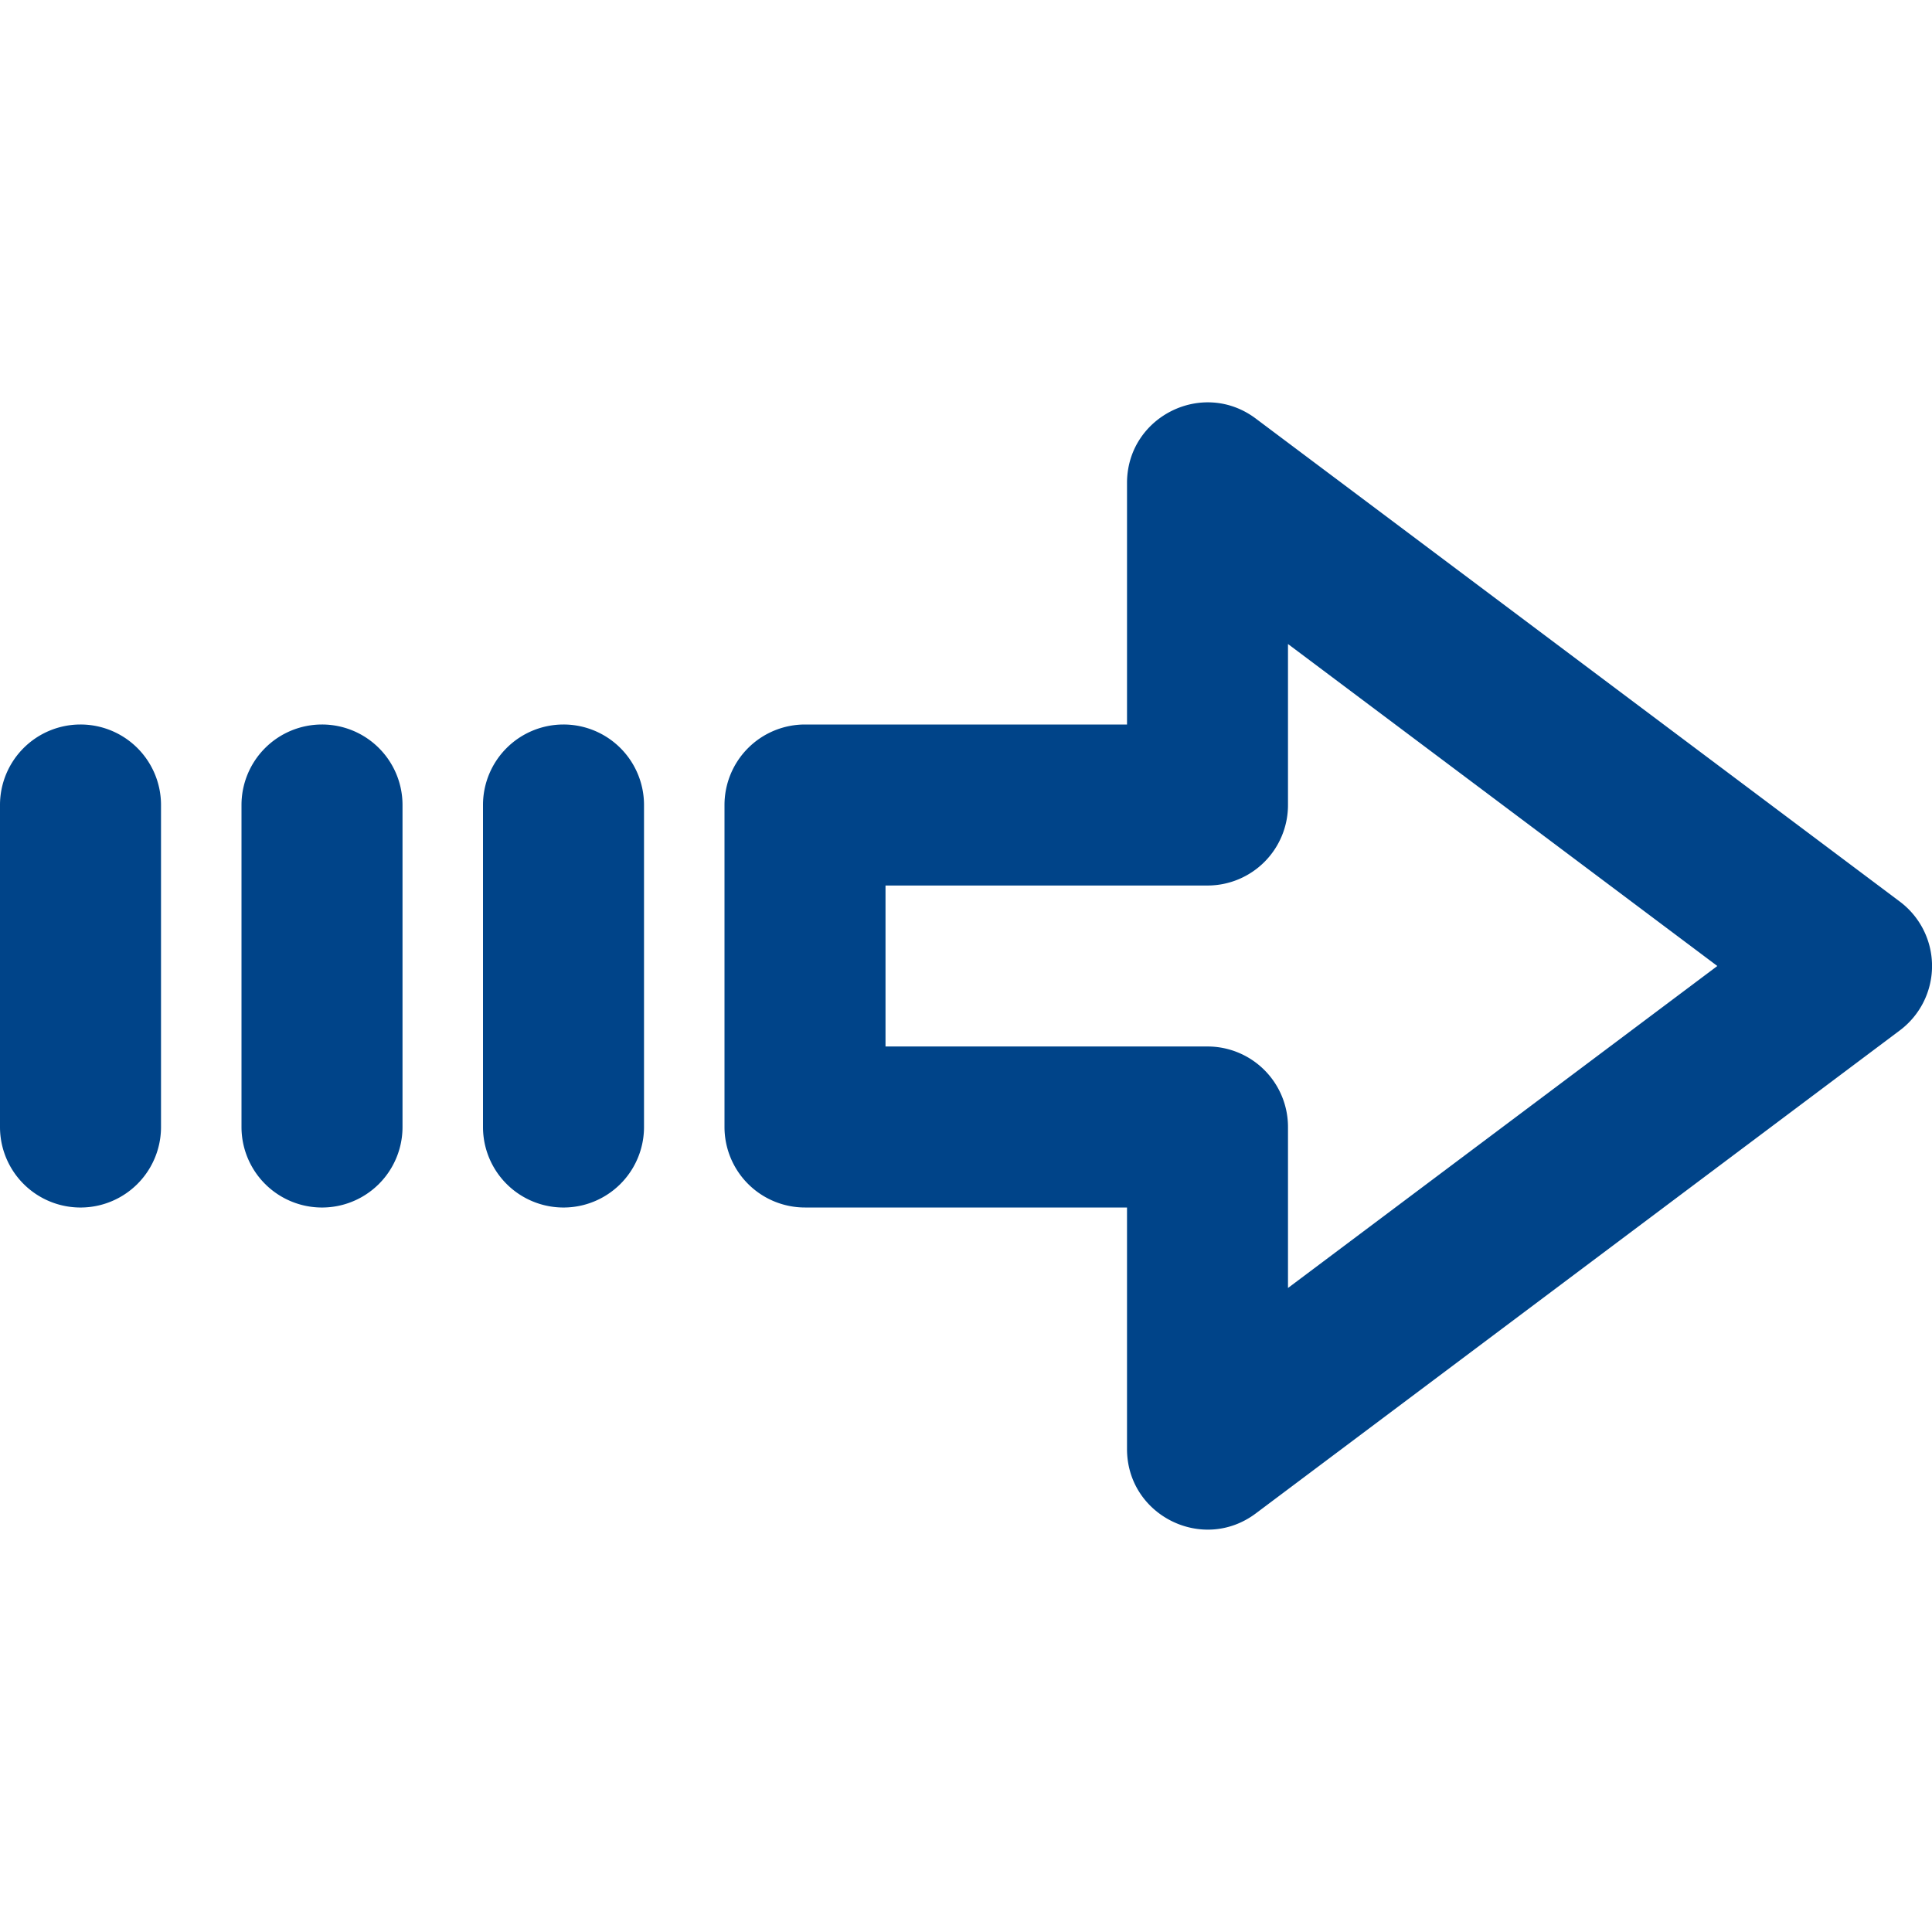
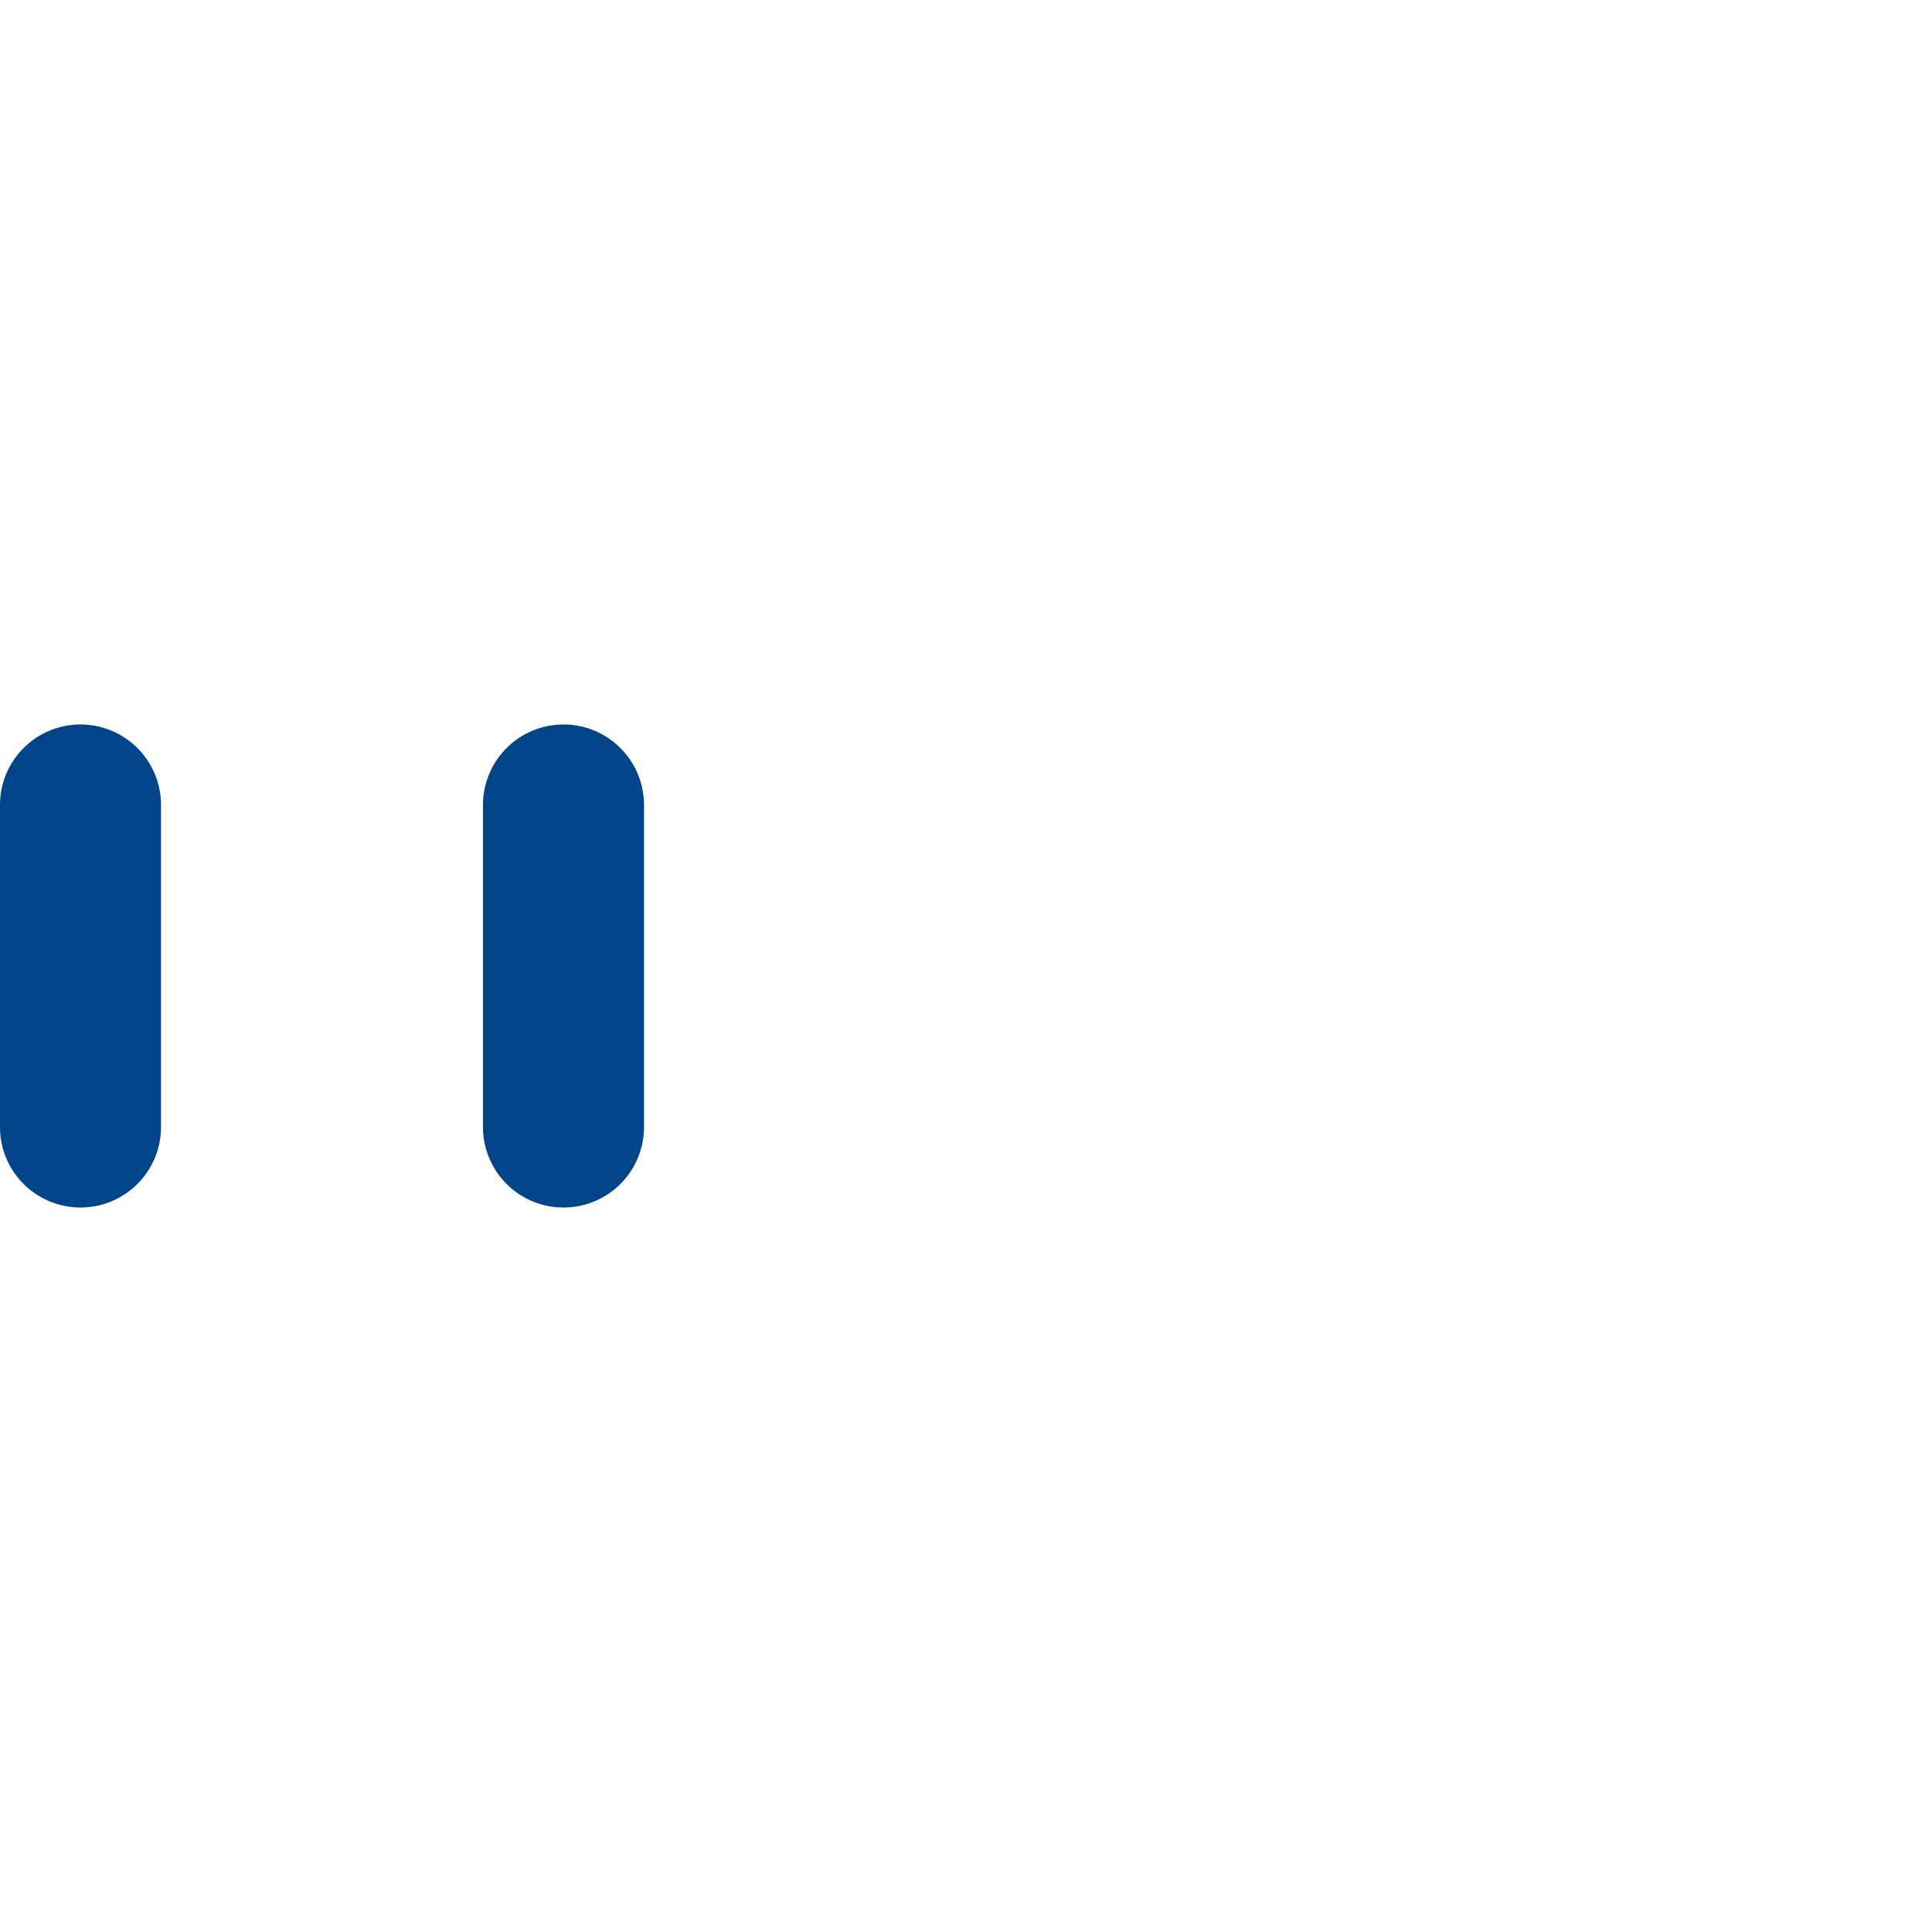
<svg xmlns="http://www.w3.org/2000/svg" height="60" width="60" viewBox="0 0 512 512">
  <g fill="#004489">
-     <path d="m503.47 238.93-170.67-128c-14.06-10.55-34.13-.51-34.13 17.07v64h-85.34A21.33 21.33 0 0 0 192 213.33v85.34A21.33 21.33 0 0 0 213.33 320h85.34v64c0 17.58 20.07 27.61 34.13 17.07l170.67-128a21.33 21.33 0 0 0 0-34.14zm-162.14 102.4v-42.66A21.33 21.33 0 0 0 320 277.33h-85.33v-42.66H320a21.33 21.33 0 0 0 21.33-21.34v-42.66L455.11 256l-113.78 85.33z" />
    <path d="M149.33 192A21.33 21.33 0 0 0 128 213.33v85.34a21.33 21.33 0 1 0 42.67 0v-85.34A21.33 21.33 0 0 0 149.33 192z" />
-     <path d="M85.33 192A21.33 21.33 0 0 0 64 213.33v85.34a21.33 21.33 0 1 0 42.67 0v-85.34A21.33 21.33 0 0 0 85.33 192z" />
    <path d="M21.33 192A21.33 21.33 0 0 0 0 213.33v85.34a21.33 21.33 0 1 0 42.67 0v-85.34A21.33 21.33 0 0 0 21.33 192z" />
  </g>
</svg>